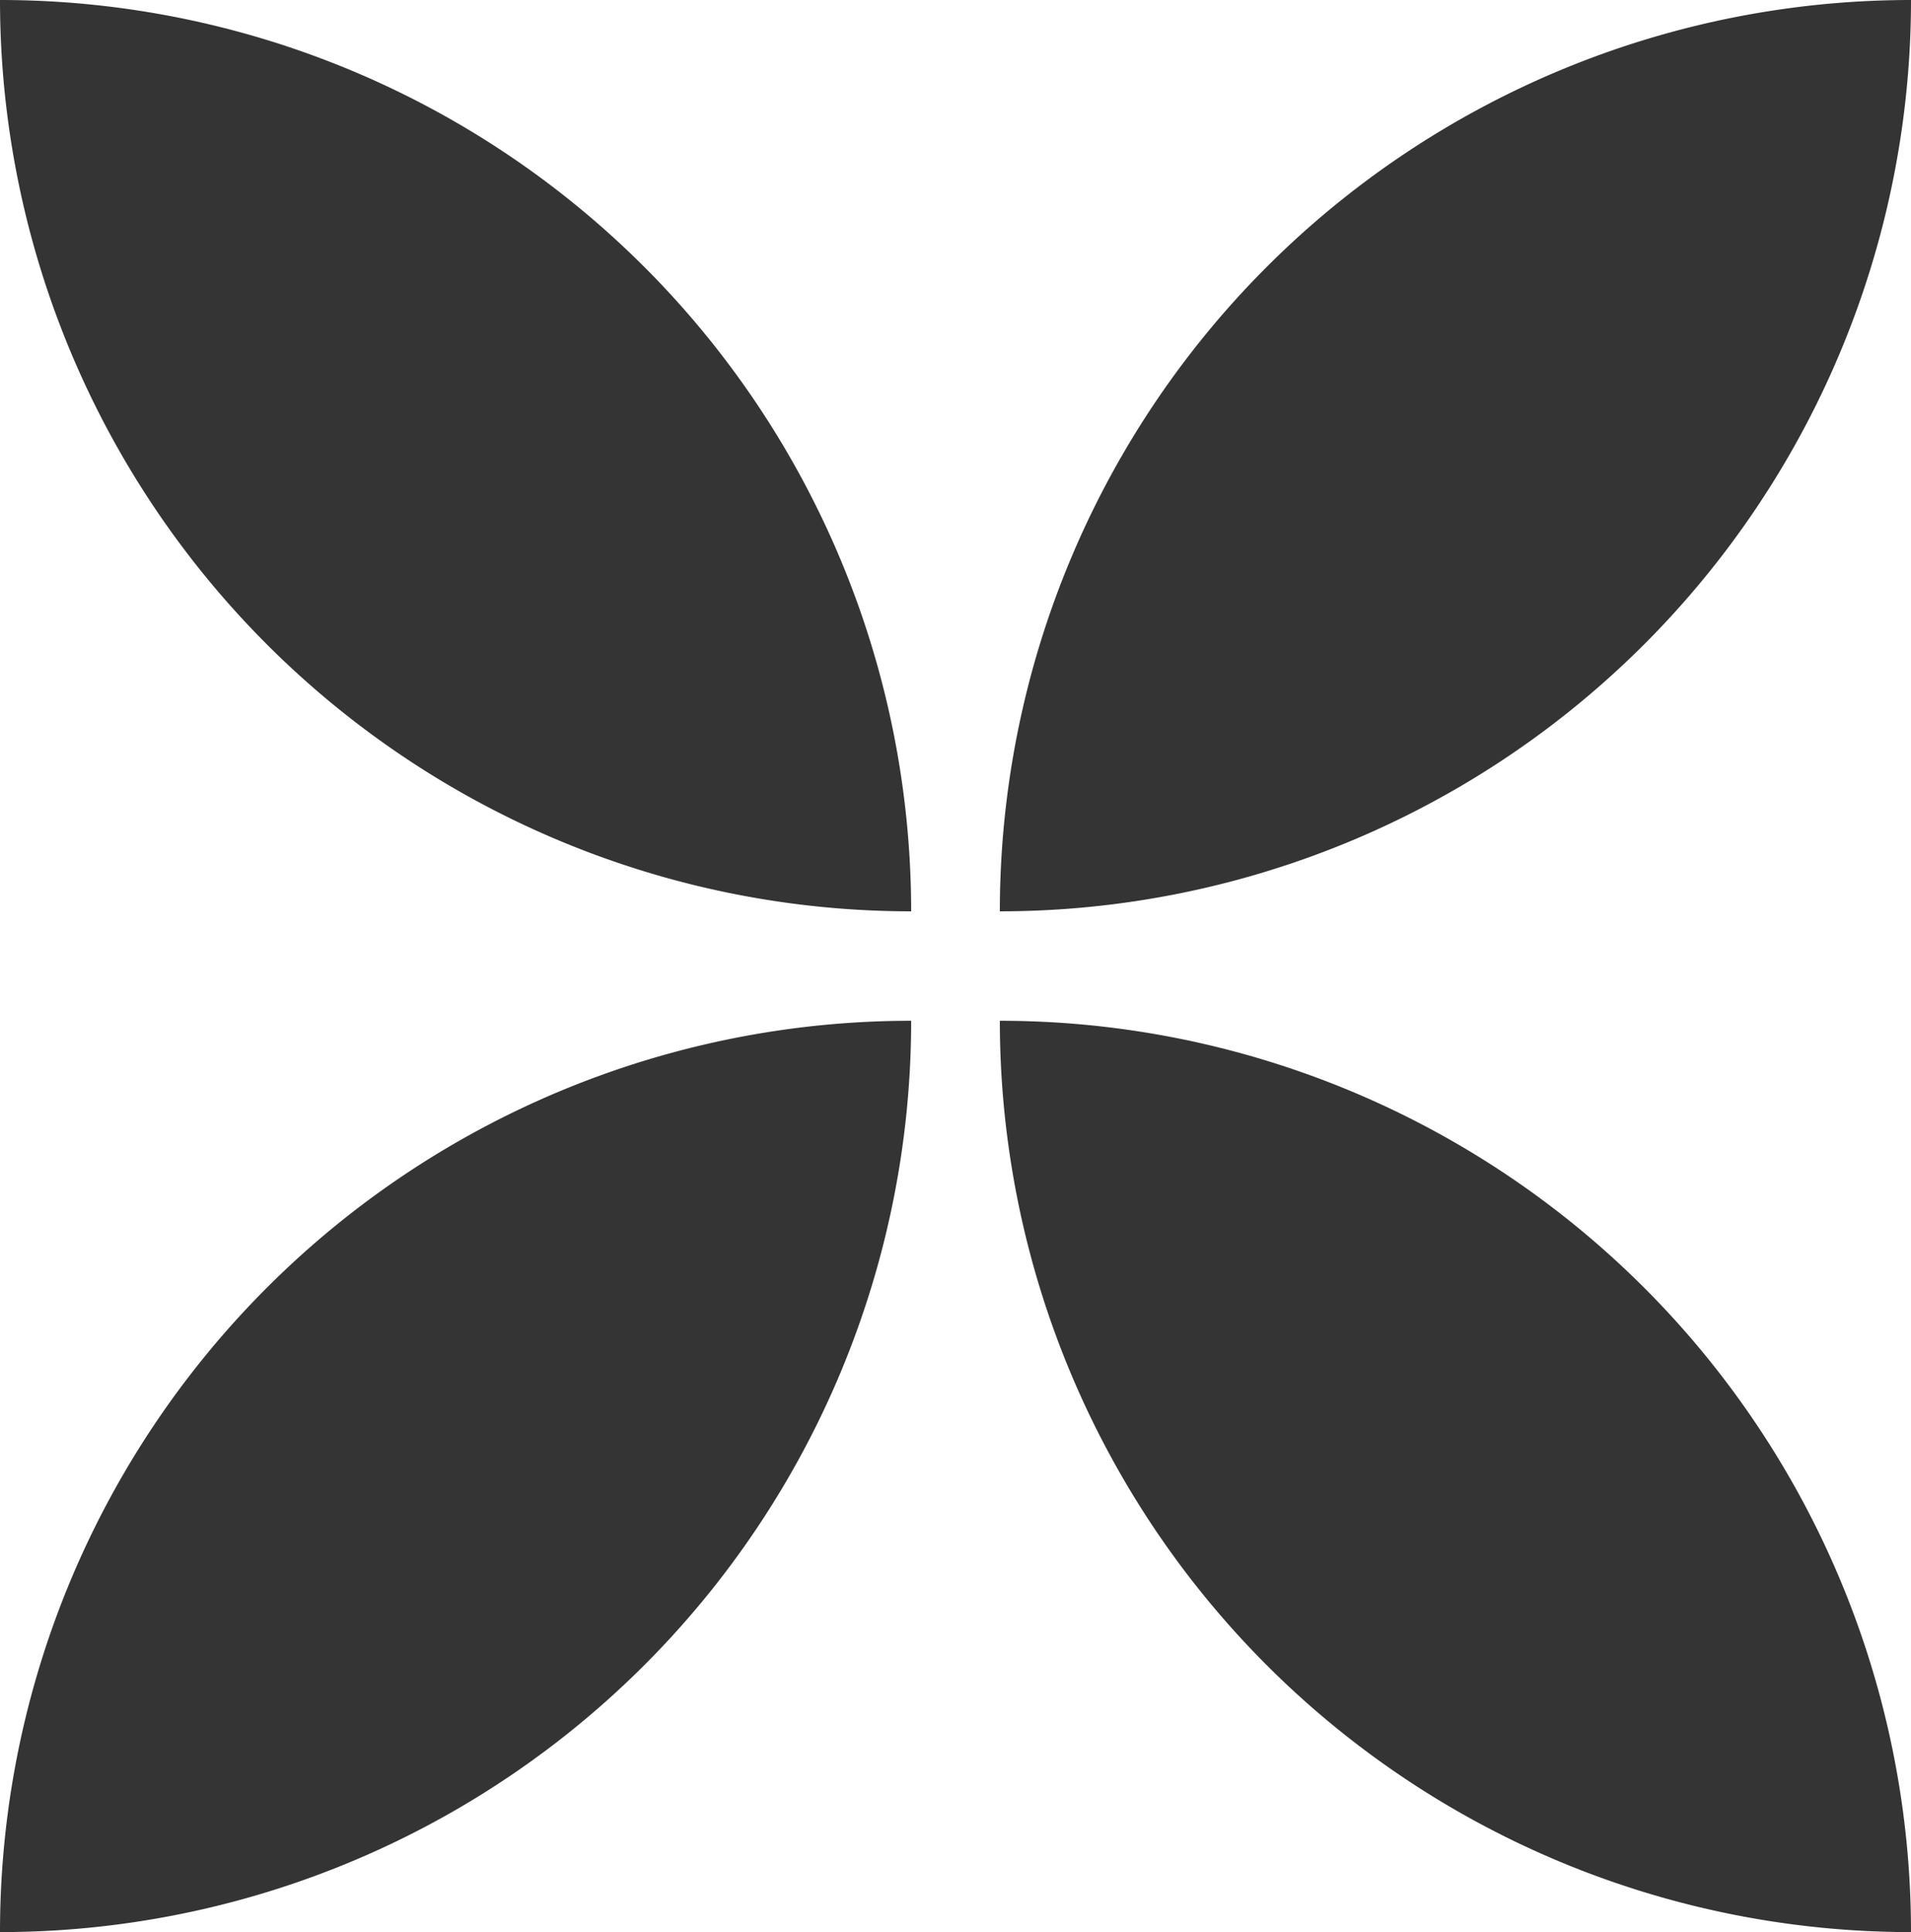
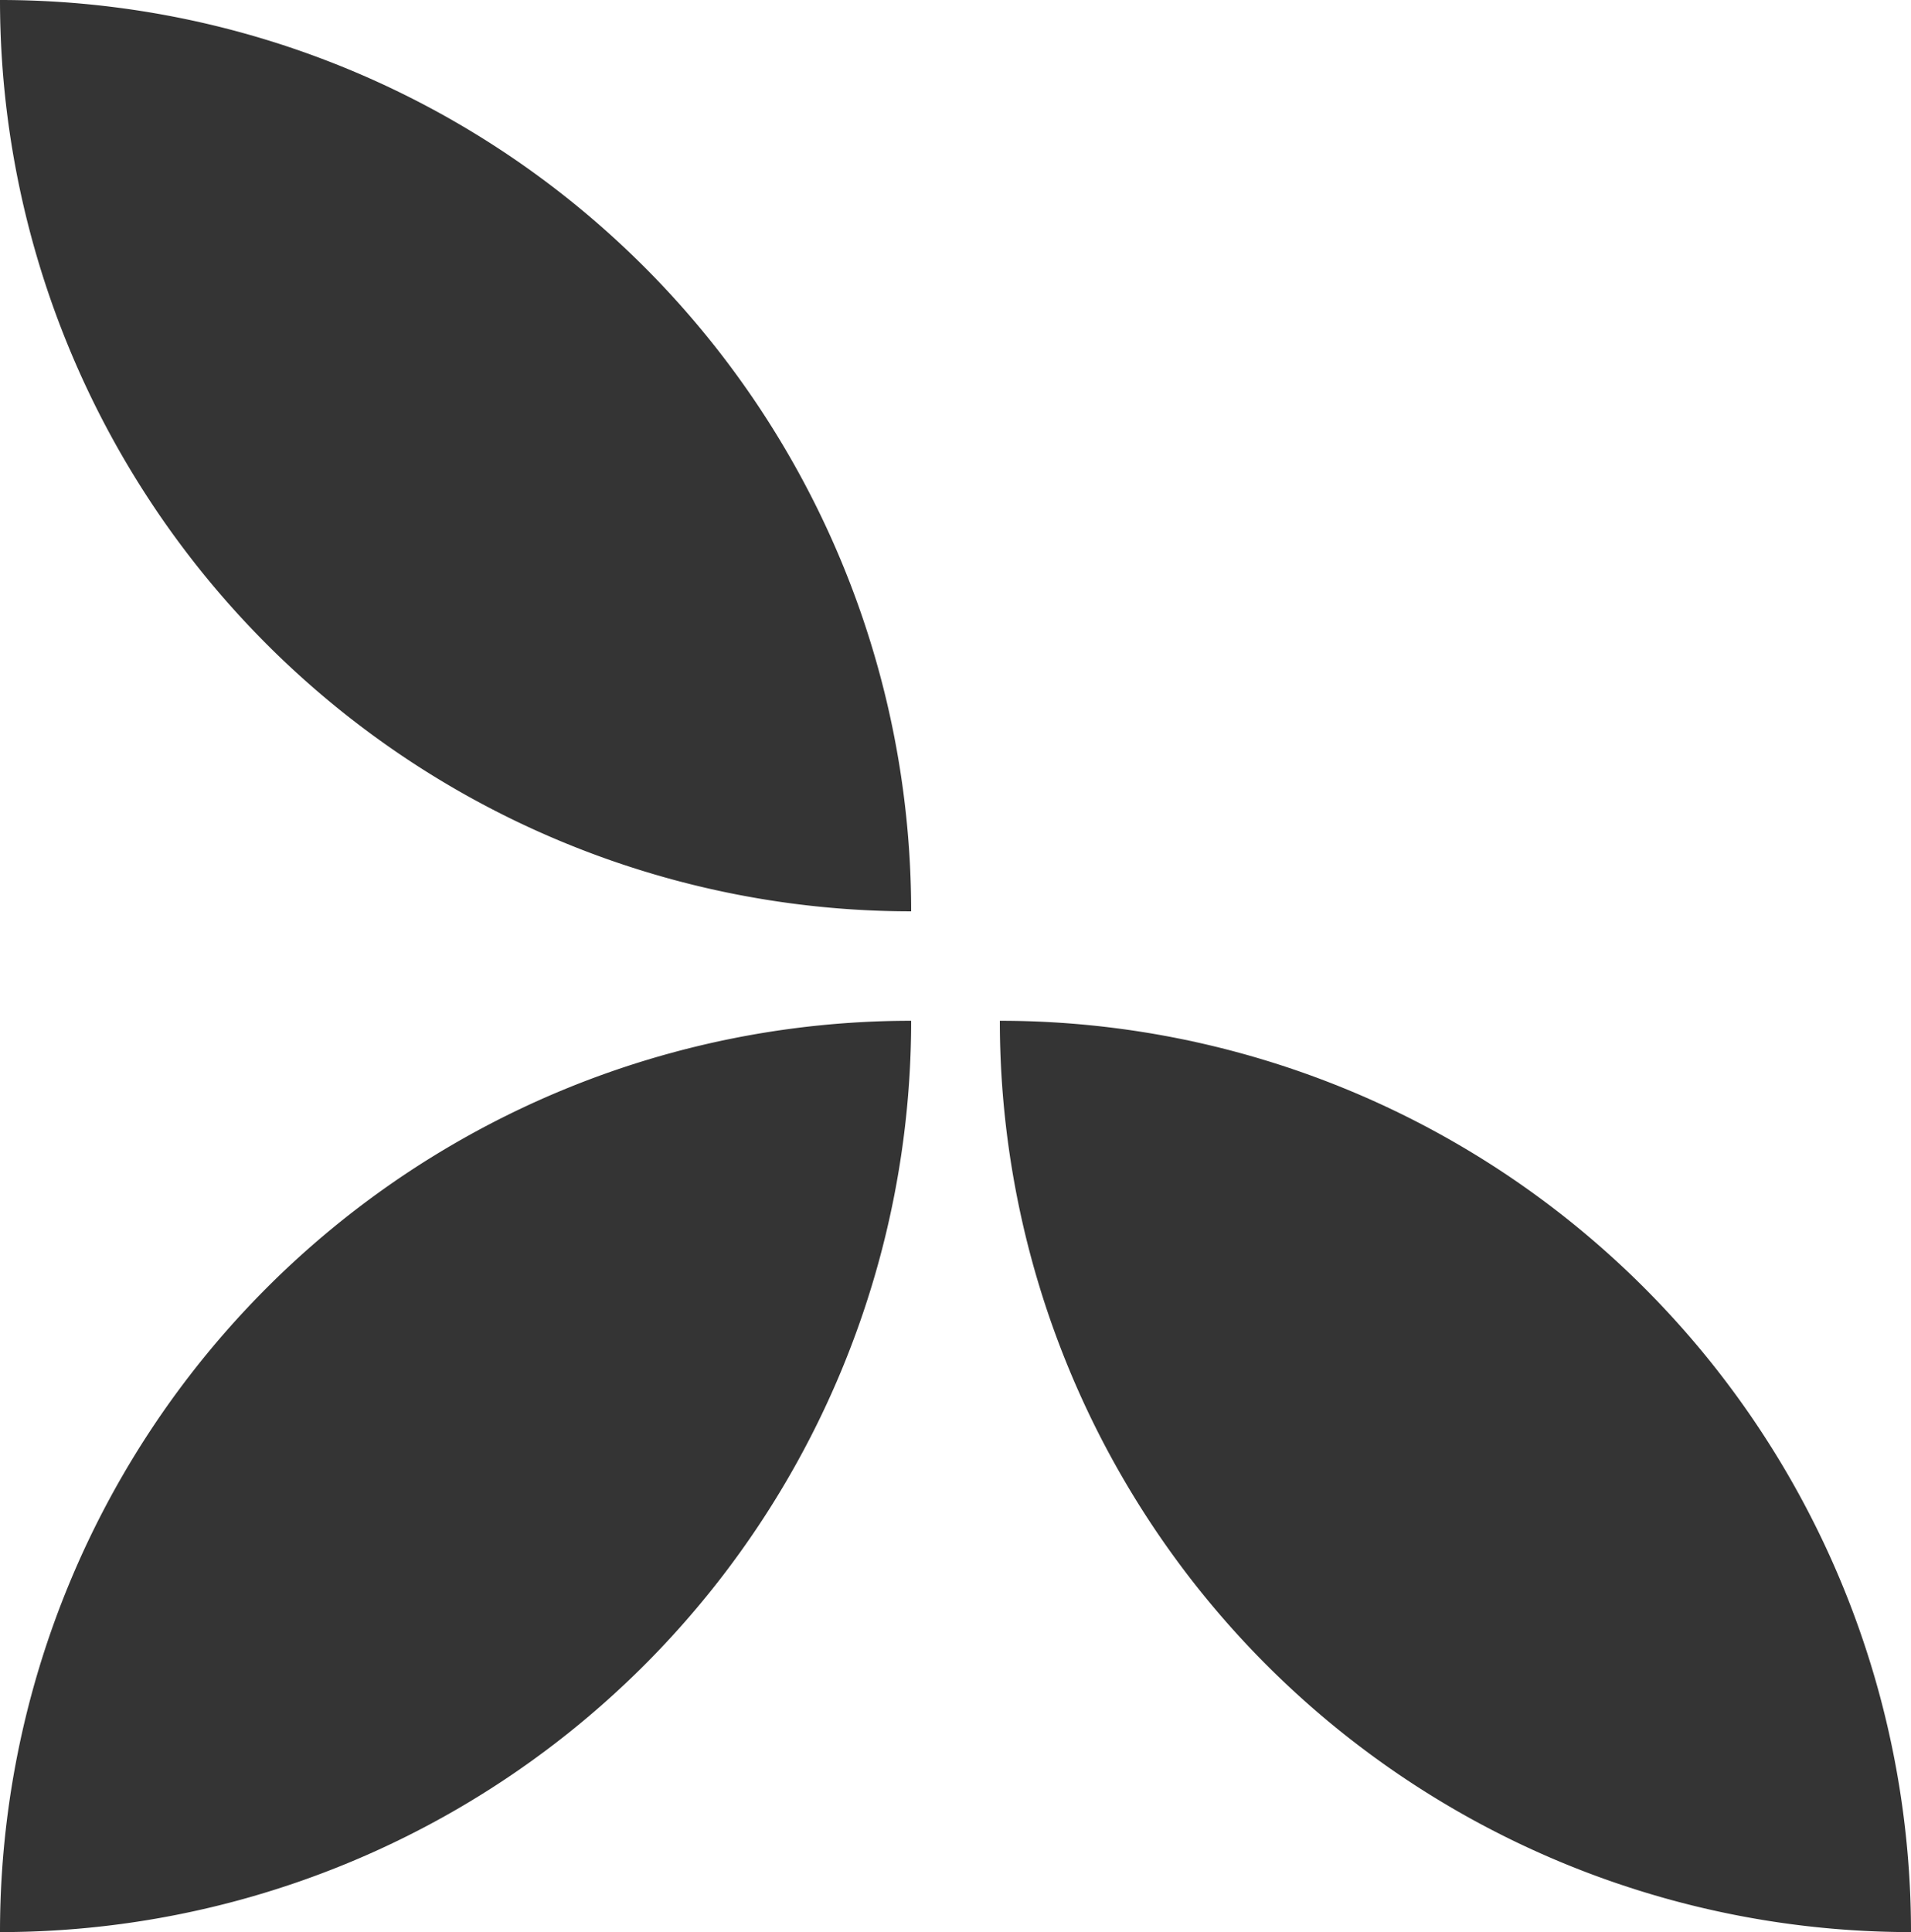
<svg xmlns="http://www.w3.org/2000/svg" viewBox="0 0 16.59 16.77">
  <defs>
    <style>.cls-1{fill:#343434;}</style>
  </defs>
  <g id="Layer_2" data-name="Layer 2">
    <g id="Layer_1-2" data-name="Layer 1">
      <path class="cls-1" d="M0,0A7.91,7.91,0,0,0,7.91,7.91,7.91,7.91,0,0,0,0,0Z" />
-       <path class="cls-1" d="M16.59,0A7.91,7.91,0,0,0,8.68,7.91,7.91,7.91,0,0,0,16.59,0Z" />
      <path class="cls-1" d="M16.59,16.77A7.91,7.91,0,0,0,8.68,8.86,7.91,7.91,0,0,0,16.59,16.77Z" />
      <path class="cls-1" d="M0,16.77A7.91,7.91,0,0,0,7.91,8.86,7.91,7.91,0,0,0,0,16.77Z" />
    </g>
  </g>
</svg>